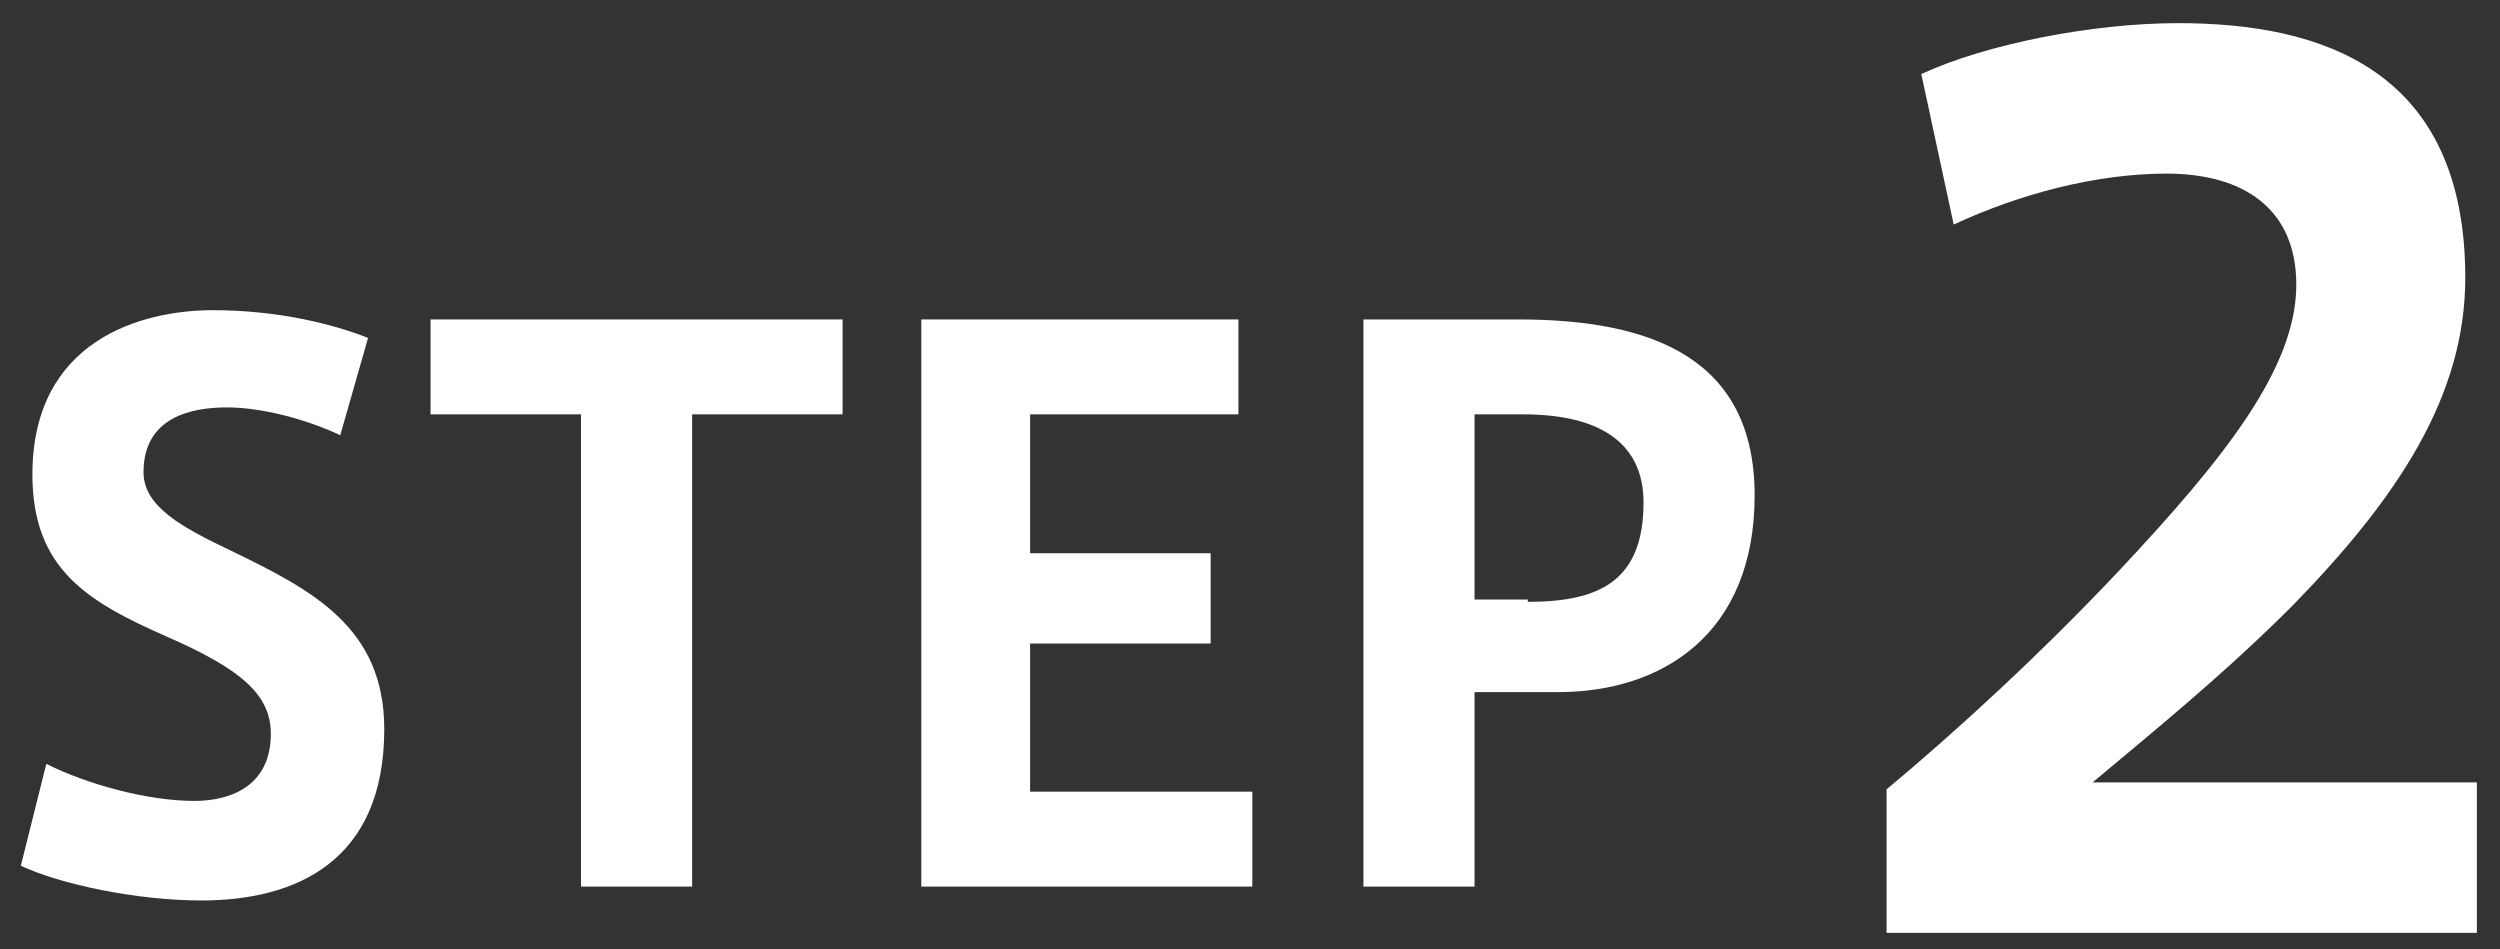
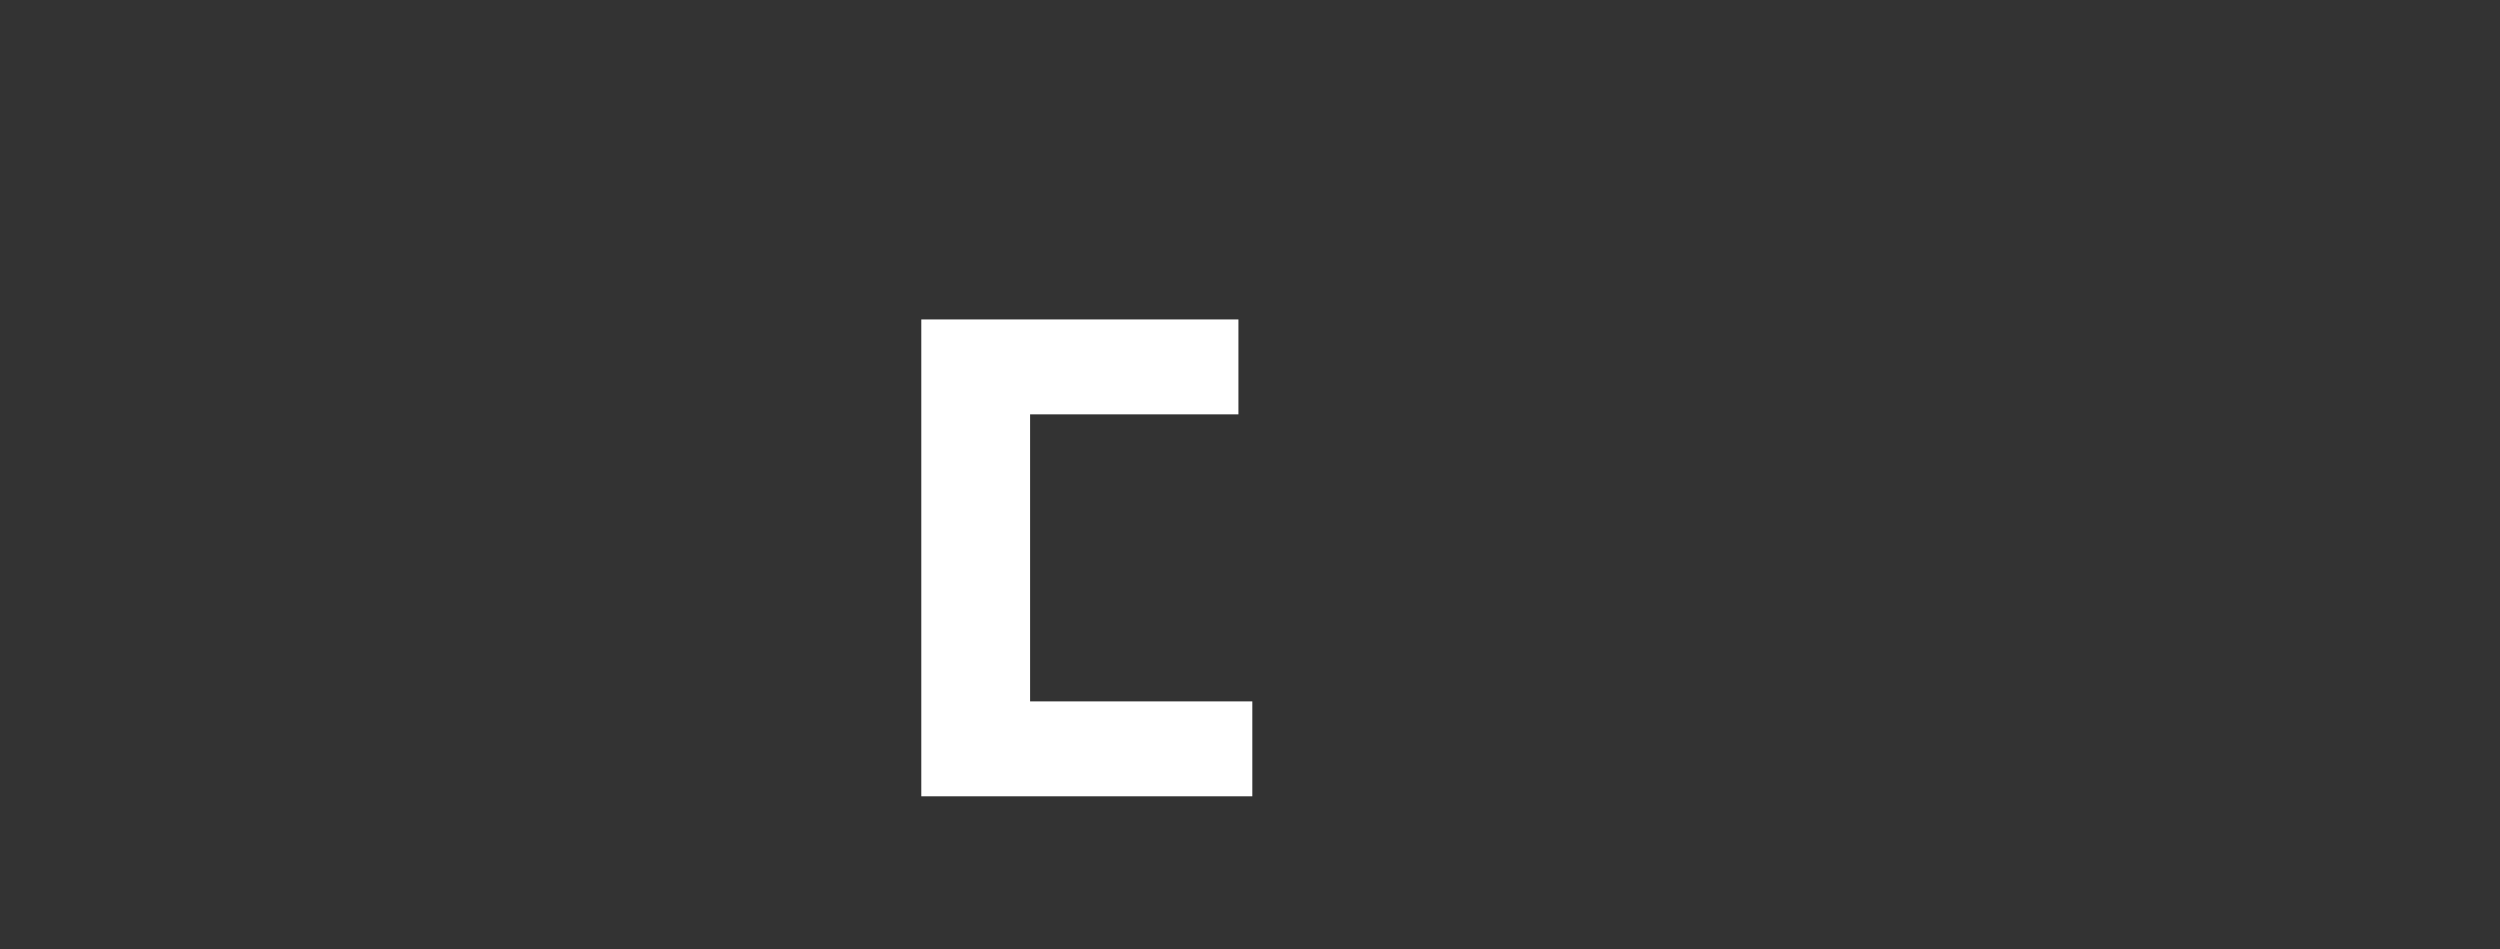
<svg xmlns="http://www.w3.org/2000/svg" id="a696f903-245f-4045-b1e0-284eacd33507" data-name="レイヤー 1" width="108" height="41" viewBox="0 0 108 41">
  <rect x="0" y="0" width="108" height="41" fill="#333333" stroke="none" />
  <defs>
    <style type="text/css">
.st0{fill:#FFFFFF;}
</style>
  </defs>
  <title>merchant_step_step2</title>
  <g>
-     <path class="st0" d="M14.7,18.8c-1.5-0.7-3.4-1.2-4.9-1.2c-1.5,0-3.6,0.4-3.6,2.8c0,1.5,1.7,2.4,3.8,3.4c3.5,1.7,6.6,3.3,6.6,7.7   c0,5.7-3.8,7.4-7.9,7.4c-2.8,0-6.1-0.7-7.8-1.5L2,33c1.8,0.9,4.4,1.6,6.4,1.6c1.5,0,3.3-0.6,3.3-2.9c0-1.7-1.3-2.8-4.5-4.2   c-3.4-1.5-5.8-2.9-5.8-7c0-5.8,4.7-7.1,7.8-7.1c2.8,0,5.2,0.6,6.7,1.2L14.7,18.8z" />
-     <path class="st0" d="M25.1,38.4V17.9h-6.5v-4.1h17.8v4.1h-6.5v20.4H25.1z" />
-     <path class="st0" d="M44.5,23.9h7.8v3.9h-7.8v6.4h9.6v4.1H39.8V13.8h13.7v4.1h-9V23.9z" />
-     <path class="st0" d="M58.9,38.4V13.8h6.7c5.8,0,10.2,1.7,10.2,7.6c0,6-4,8.5-8.5,8.5h-3.6v8.4H58.9z M66,26c3.1,0,5-0.9,5-4.3   c0-2.5-1.8-3.8-5.2-3.8h-2.1v8H66z" />
-     <path class="st0" d="M99.2,12.3c0-3.3-2.3-4.8-5.6-4.8c-3.1,0-6.4,0.9-9.2,2.2L83,3.2C85.8,1.9,90.4,1,94.1,1c6.2,0,12.4,2,12.4,11   c0,5.1-2.9,9.5-7.5,14.2c-3,3-6.1,5.5-8.6,7.6H107v6.5H81.5v-6.2c3-2.5,6.6-5.8,10-9.4C96.1,19.8,99.2,15.9,99.2,12.3L99.2,12.3z" />
+     <path class="st0" d="M44.5,23.9h7.8h-7.8v6.4h9.6v4.1H39.8V13.8h13.7v4.1h-9V23.9z" />
  </g>
</svg>